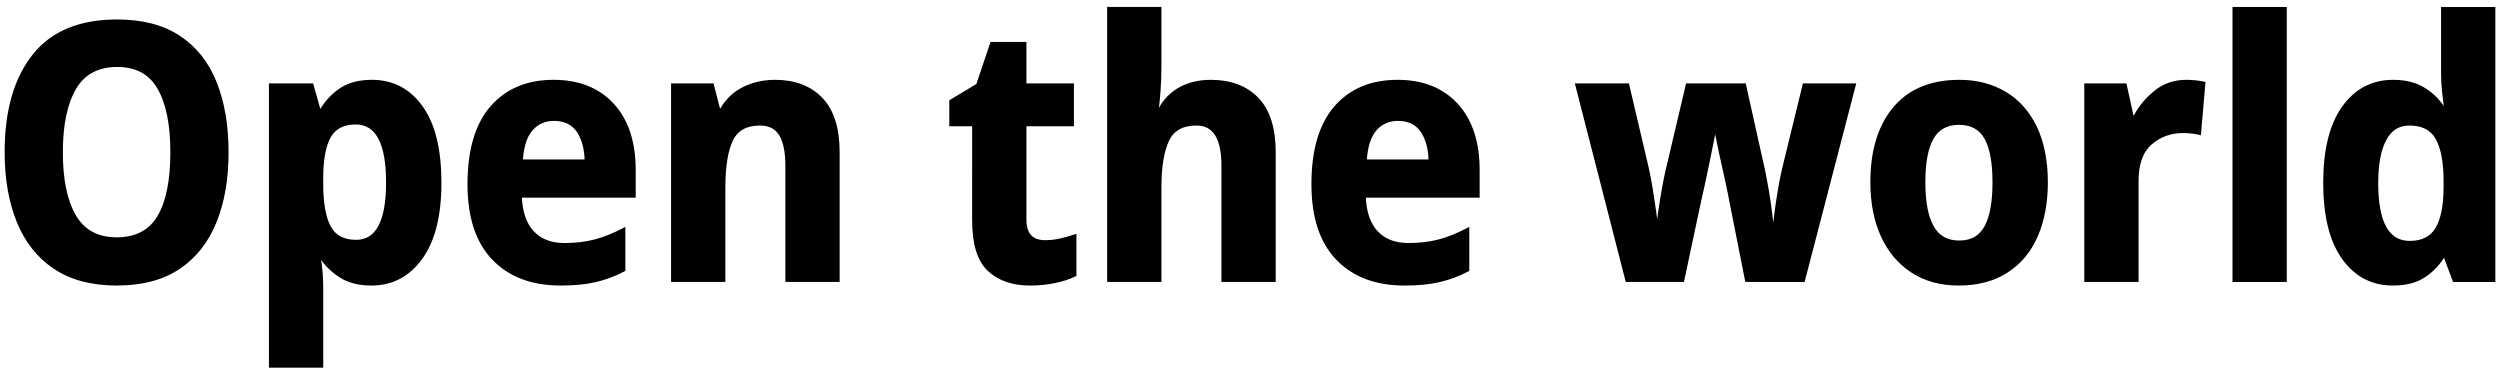
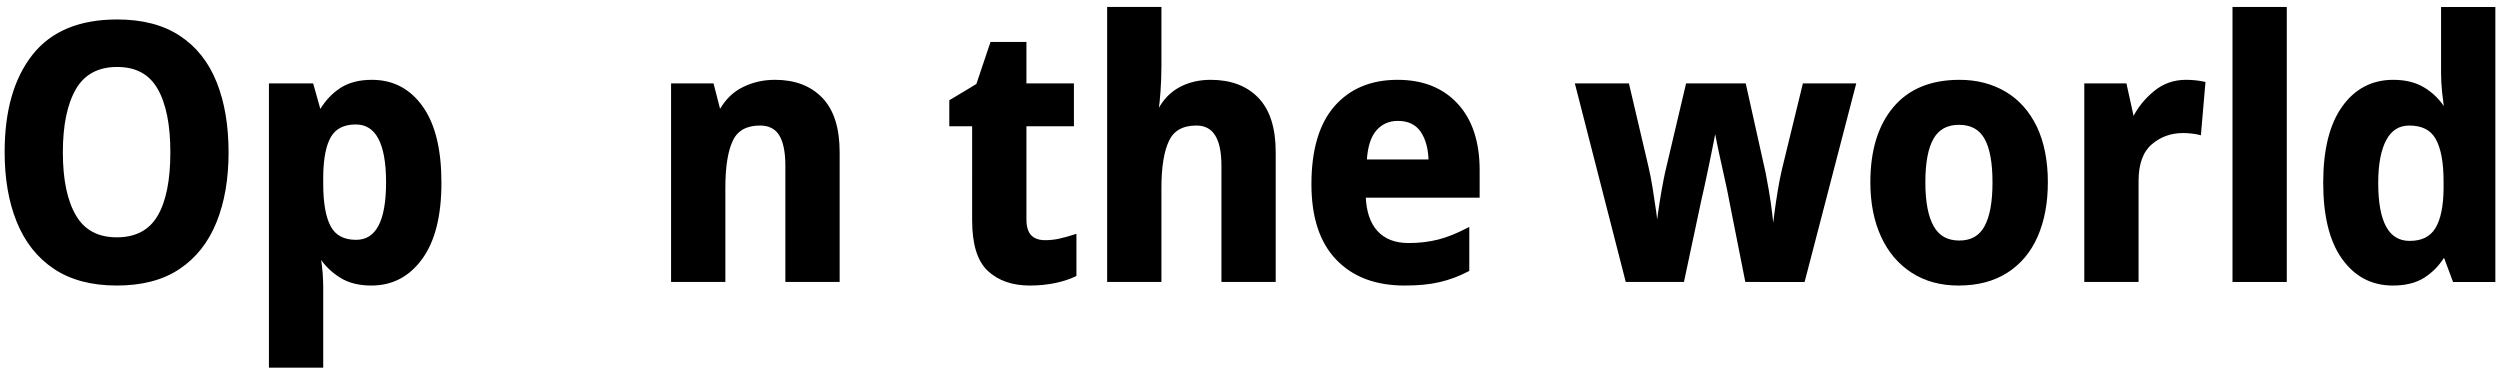
<svg xmlns="http://www.w3.org/2000/svg" version="1.1" x="0px" y="0px" viewBox="0 0 1400 210" style="enable-background:new 0 0 1400 210;" xml:space="preserve">
  <style type="text/css">

.st0{
  fill:#000;
  stroke:#000;
  stroke-dasharray: 2000;
  stroke-dashoffset: 0;
  stroke-width: 2;
  -webkit-animation: hello 10s ease-in 0s infinite;
  animation: hello 10s ease-in 0s infinite;
}

  @-webkit-keyframes hello {
      0% {
        stroke-dashoffset: 2000;
        fill:transparent;
      }
      5% {
        stroke-dashoffset: 2000;
        fill:transparent;
      }
      10% {
        fill:transparent;
      }
      30% {
        stroke-dashoffset: 0;
        fill:#000;
      }
      90% {
        stroke-dashoffset: 0;
        fill:#000;
      }
      96% {
        fill:transparent;
      }
      98% {
        stroke-dashoffset: 0;
        fill:transparent;
      }
      100% {
        stroke-dashoffset: 0;
        fill:transparent;
      }
    }
</style>
  <g id="レイヤー_1">
</g>
  <g id="Open_the_world">
    <g>
      <path class="st0" d="M127,85.3c0,14.8-2.2,27.7-6.7,38.8c-4.5,11.1-11.2,19.6-20.3,25.7c-9.1,6.1-20.6,9.1-34.6,9.1s-25.6-3.1-34.7-9.2    c-9.1-6.1-15.9-14.7-20.4-25.8c-4.5-11.1-6.7-24-6.7-38.8c0-22.8,5.1-40.7,15.3-53.7s25.8-19.5,46.7-19.5c14,0,25.5,3,34.6,9    c9.1,6,15.8,14.5,20.2,25.5C124.8,57.4,127,70.4,127,85.3z M34.2,85.3c0,15.5,2.5,27.4,7.5,35.9c5,8.5,12.9,12.7,23.7,12.7    c10.9,0,18.8-4.2,23.7-12.5c4.9-8.3,7.3-20.4,7.3-36.1c0-15.6-2.4-27.6-7.3-36.1c-4.9-8.5-12.7-12.7-23.5-12.7    c-10.9,0-18.9,4.3-23.9,12.8C36.7,57.9,34.2,69.9,34.2,85.3z" />
      <path class="st0" d="M208.2,45.7c11.6,0,20.8,4.8,27.7,14.5c6.9,9.7,10.3,23.7,10.3,42.1c0,18.3-3.5,32.3-10.5,42c-7,9.7-16.2,14.6-27.7,14.6    c-6.8,0-12.4-1.4-16.9-4.2c-4.5-2.8-8.2-6.3-11.1-10.6h-1.4c0.5,3.1,0.9,6.1,1.1,9c0.2,2.9,0.3,5.5,0.3,7.8v44h-28.4V47.7h23    l4,14.2h1.4c3.1-5.1,6.8-9,11.3-11.9C195.7,47.2,201.4,45.7,208.2,45.7z M199.2,68.7c-6.9,0-11.8,2.5-14.7,7.4    c-2.9,4.9-4.4,12.5-4.5,22.8v4c0,10.8,1.4,18.9,4.3,24.3c2.9,5.4,7.9,8.1,15.1,8.1c11.9,0,17.8-11.1,17.8-33.2    C217.2,79.9,211.2,68.7,199.2,68.7z" />
-       <path class="st0" d="M310,45.7c14,0,25,4.4,33,13.1c8,8.7,12,20.9,12,36.5v14.4h-63.8c0.3,8.8,2.5,15.6,6.8,20.3c4.3,4.7,10.3,7.1,18.2,7.1    c6.1,0,11.8-0.7,16.9-2c5.1-1.3,10.5-3.5,16.1-6.4v22.4c-5.1,2.7-10.3,4.6-15.8,5.9c-5.5,1.3-11.9,1.9-19.4,1.9    c-16,0-28.5-4.7-37.6-14.2c-9.1-9.5-13.6-23.3-13.6-41.6c0-18.9,4.2-33.2,12.6-42.9C283.8,50.6,295.3,45.7,310,45.7z M310.2,66.7    c-5.2,0-9.5,1.9-12.8,5.7c-3.3,3.8-5.2,9.8-5.6,17.9h36.6c-0.1-7.1-1.7-12.8-4.6-17.1C320.8,68.9,316.3,66.7,310.2,66.7z" />
      <path class="st0" d="M434,45.7c10.8,0,19.4,3.2,25.7,9.7c6.3,6.5,9.5,16.4,9.5,29.9v71.6h-28.4V92.7c0-7.7-1.2-13.6-3.6-17.5    c-2.4-3.9-6.3-5.9-11.6-5.9c-7.7,0-13.1,2.9-16,8.8c-2.9,5.9-4.4,14.9-4.4,27v51.8h-28.4V47.7h22l3.6,14h1.6    c3.1-5.5,7.3-9.5,12.6-12.1C421.9,47,427.7,45.7,434,45.7z" />
      <path class="st0" d="M585.4,135.5c2.7,0,5.4-0.3,8.1-0.9c2.7-0.6,5.5-1.4,8.3-2.3v21.6c-3.1,1.5-6.7,2.7-11,3.6c-4.3,0.9-8.9,1.4-14,1.4    c-9.6,0-17.2-2.6-22.9-7.9c-5.7-5.3-8.5-14.5-8.5-27.7V69.7h-12.8v-13l15-9l7.8-23.2h18.4v23.2h26.6v22h-26.6v53.2    C573.8,131.3,577.6,135.5,585.4,135.5z" />
      <path class="st0" d="M649.4,4.9v32c0,4.9-0.2,9.6-0.5,14.1c-0.3,4.5-0.7,8-1.1,10.7h1.6c2.9-5.5,6.9-9.5,11.8-12.1c4.9-2.6,10.5-3.9,16.8-3.9    c10.9,0,19.6,3.2,25.9,9.7c6.3,6.5,9.5,16.4,9.5,29.9v71.6H685V92.7c0-15.6-5-23.4-15-23.4c-7.9,0-13.3,3-16.2,9    c-2.9,6-4.4,14.9-4.4,26.8v51.8H621V4.9H649.4z" />
      <path class="st0" d="M782.6,45.7c14,0,25,4.4,33,13.1c8,8.7,12,20.9,12,36.5v14.4h-63.8c0.3,8.8,2.5,15.6,6.8,20.3c4.3,4.7,10.3,7.1,18.2,7.1    c6.1,0,11.8-0.7,16.9-2c5.1-1.3,10.5-3.5,16.1-6.4v22.4c-5.1,2.7-10.3,4.6-15.8,5.9c-5.5,1.3-11.9,1.9-19.4,1.9    c-16,0-28.5-4.7-37.6-14.2c-9.1-9.5-13.6-23.3-13.6-41.6c0-18.9,4.2-33.2,12.6-42.9C756.4,50.6,767.9,45.7,782.6,45.7z     M782.8,66.7c-5.2,0-9.5,1.9-12.8,5.7c-3.3,3.8-5.2,9.8-5.6,17.9H801c-0.1-7.1-1.7-12.8-4.6-17.1    C793.4,68.9,788.9,66.7,782.8,66.7z" />
      <path class="st0" d="M978.2,156.9l-8.8-44.4c-0.4-2.3-1-5.3-1.8-9c-0.8-3.7-1.7-7.7-2.6-11.8c-0.9-4.1-1.8-8-2.5-11.7    c-0.7-3.7-1.3-6.5-1.7-8.5h-0.6c-0.4,2.1-1,5-1.7,8.7c-0.7,3.7-1.5,7.6-2.4,11.8c-0.9,4.2-1.7,8.1-2.5,11.8    c-0.8,3.7-1.5,6.6-2,8.9l-9.4,44.2h-31l-28-109.2h28.2l10.8,46c0.8,3.5,1.6,7.4,2.3,11.9c0.7,4.5,1.4,8.9,2,13.2    c0.6,4.3,1,8,1.3,11.1h0.6c0.1-2.8,0.5-6.3,1.1-10.6c0.6-4.3,1.3-8.5,2-12.6c0.7-4.1,1.4-7.4,1.9-9.8L945,47.7h31.8l11,49.4    c0.5,2.5,1.1,5.8,1.8,9.9c0.7,4.1,1.3,8.2,1.8,12.4c0.5,4.2,0.9,7.7,1.2,10.5h0.8c0.3-2.5,0.7-5.9,1.2-10    c0.5-4.1,1.2-8.4,1.9-12.8c0.7-4.4,1.5-8.3,2.3-11.8l11.6-47.6h27.8l-28.4,109.2H978.2z" />
      <path class="st0" d="M1145.8,102.1c0,11.5-1.9,21.4-5.6,29.9c-3.7,8.5-9.2,15.1-16.5,19.8c-7.3,4.7-16.2,7.1-26.9,7.1c-9.9,0-18.4-2.3-25.7-7    c-7.3-4.7-12.9-11.3-16.8-19.8c-3.9-8.5-5.9-18.5-5.9-30c0-17.6,4.2-31.4,12.6-41.4s20.5-15,36.4-15c9.5,0,17.9,2.2,25.2,6.5    c7.3,4.3,13,10.7,17.1,19.1C1143.7,79.7,1145.8,90,1145.8,102.1z M1077.2,102.1c0,11.1,1.6,19.4,4.8,25.1    c3.2,5.7,8.3,8.5,15.2,8.5c6.9,0,11.9-2.8,15-8.5c3.1-5.7,4.6-14,4.6-25.1c0-11.1-1.5-19.4-4.6-24.9c-3.1-5.5-8.1-8.3-15.2-8.3    c-6.9,0-12,2.8-15.1,8.3C1078.7,82.8,1077.2,91.1,1077.2,102.1z" />
      <path class="st0" d="M1224.2,45.7c3.2,0,6.5,0.3,9.8,1l-2.4,27.8c-1.1-0.3-2.5-0.5-4.2-0.7c-1.7-0.2-3.3-0.3-4.8-0.3c-7.1,0-13.2,2.2-18.3,6.6    c-5.1,4.4-7.7,11.5-7.7,21.2v55.6h-28.4V47.7h21.8l4,18.2h1.4c2.8-5.5,6.7-10.2,11.6-14.2C1211.9,47.7,1217.6,45.7,1224.2,45.7z" />
      <path class="st0" d="M1279.6,156.9h-28.4V4.9h28.4V156.9z" />
      <path class="st0" d="M1340,158.9c-11.6,0-20.8-4.9-27.7-14.6c-6.9-9.7-10.3-23.7-10.3-42c0-18.3,3.5-32.3,10.4-42c6.9-9.7,16.2-14.6,27.8-14.6    c6.7,0,12.4,1.4,17.1,4.3c4.7,2.9,8.6,6.8,11.5,11.7h1c-0.4-2.9-0.8-6.3-1.2-10c-0.4-3.7-0.6-7.3-0.6-10.8v-36h28.4v152h-22    l-5-13.4h-1.4c-2.9,4.7-6.6,8.4-11,11.2C1352.6,157.5,1346.9,158.9,1340,158.9z M1349.4,135.9c7.1,0,12.1-2.5,15.2-7.5    c3.1-5,4.7-12.6,4.8-22.7v-4.2c0-10.7-1.5-18.7-4.5-24.1c-3-5.4-8.2-8.1-15.7-8.1c-6,0-10.6,2.8-13.7,8.5    c-3.1,5.7-4.7,13.9-4.7,24.7C1330.8,124.8,1337,135.9,1349.4,135.9z" />
    </g>
  </g>
</svg>